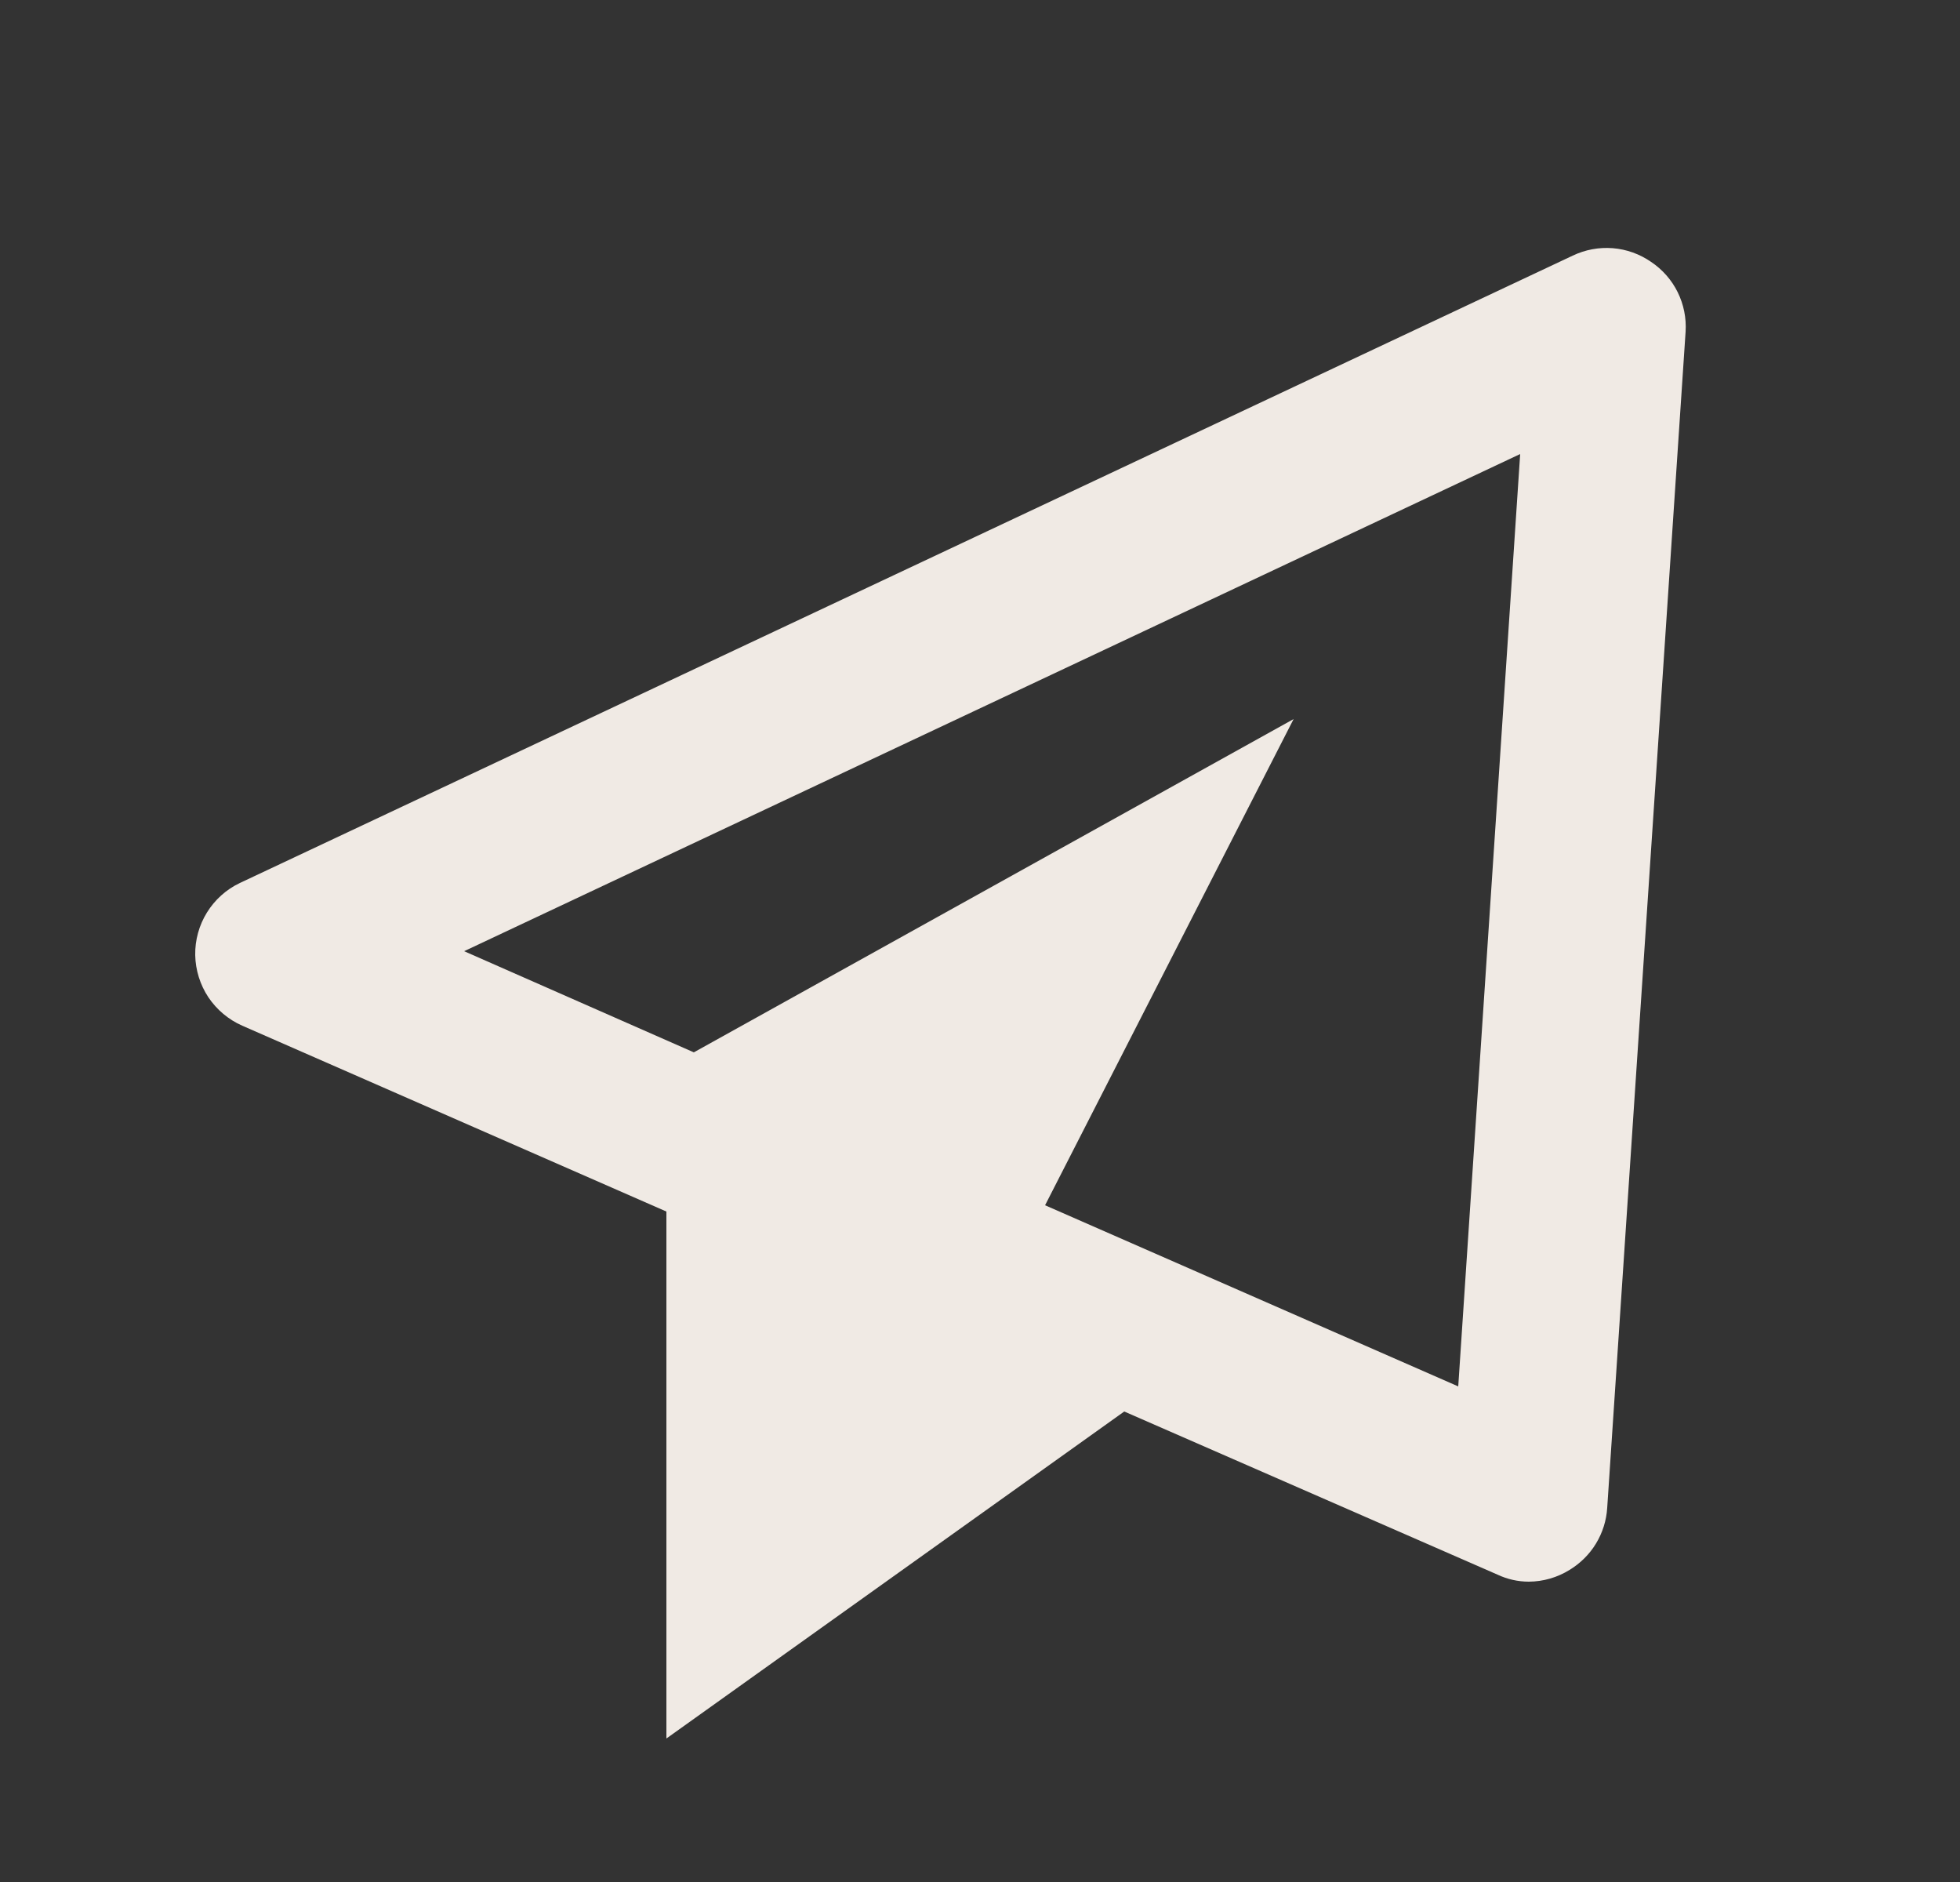
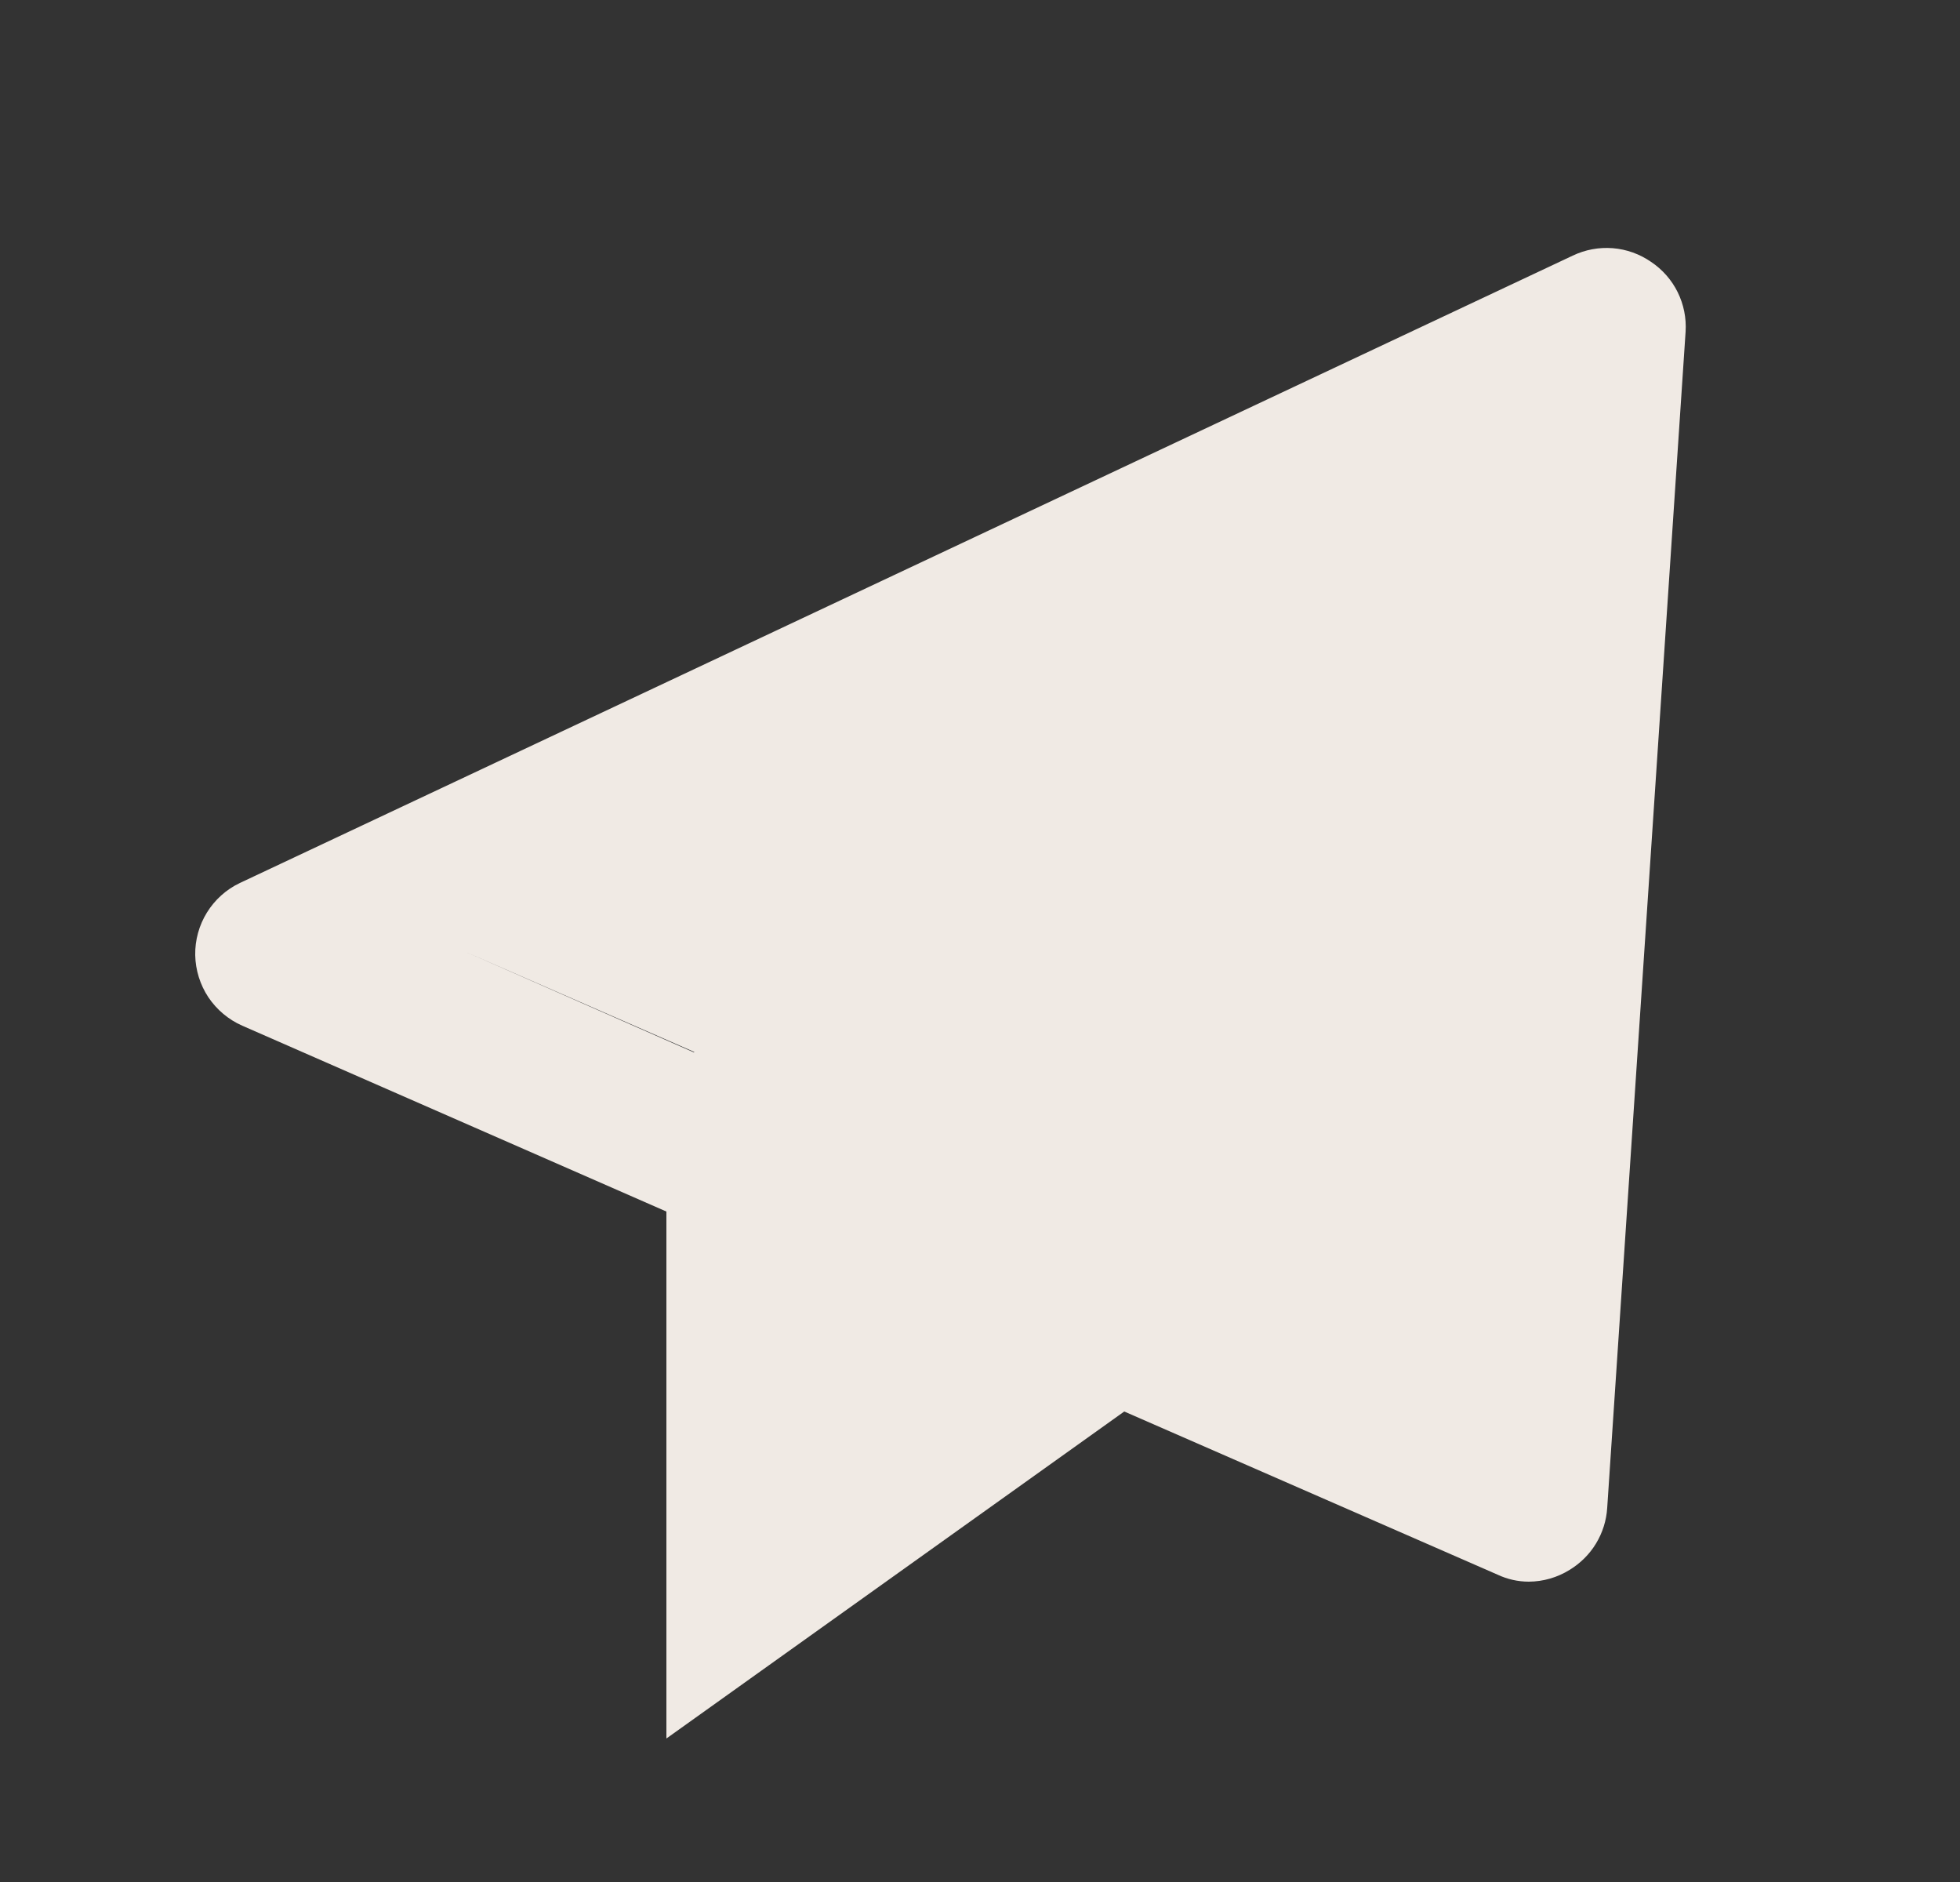
<svg xmlns="http://www.w3.org/2000/svg" width="25" height="24" viewBox="0 0 25 24" fill="none">
  <rect x="0" y="0" width="25" height="24" fill="#333333" stroke="none" />
-   <path d="M21.06 3.34C20.916 3.24 20.747 3.179 20.571 3.165C20.395 3.151 20.219 3.184 20.06 3.26L3.06 11.26C2.887 11.342 2.741 11.473 2.64 11.636C2.539 11.799 2.487 11.988 2.49 12.18C2.494 12.371 2.552 12.558 2.658 12.718C2.765 12.877 2.915 13.003 3.09 13.08L8.5 15.45V22.17L14.34 18L19.1 20.08C19.225 20.139 19.362 20.17 19.5 20.17C19.684 20.169 19.864 20.117 20.02 20.02C20.158 19.936 20.274 19.821 20.357 19.684C20.441 19.546 20.49 19.39 20.5 19.23L21.5 4.23C21.511 4.056 21.476 3.882 21.399 3.726C21.322 3.57 21.205 3.437 21.06 3.34ZM18.6 17.68L13.33 15.37L16.5 9.17L8.85 13.42L5.92 12.13L19.39 5.79L18.6 17.68Z" fill="#F0EAE4" />
+   <path d="M21.06 3.34C20.916 3.24 20.747 3.179 20.571 3.165C20.395 3.151 20.219 3.184 20.06 3.26L3.06 11.26C2.887 11.342 2.741 11.473 2.64 11.636C2.539 11.799 2.487 11.988 2.49 12.18C2.494 12.371 2.552 12.558 2.658 12.718C2.765 12.877 2.915 13.003 3.09 13.08L8.5 15.45V22.17L14.34 18L19.1 20.08C19.225 20.139 19.362 20.17 19.5 20.17C19.684 20.169 19.864 20.117 20.02 20.02C20.158 19.936 20.274 19.821 20.357 19.684C20.441 19.546 20.49 19.39 20.5 19.23L21.5 4.23C21.511 4.056 21.476 3.882 21.399 3.726C21.322 3.57 21.205 3.437 21.06 3.34ZM18.6 17.68L13.33 15.37L16.5 9.17L8.85 13.42L5.92 12.13L18.6 17.68Z" fill="#F0EAE4" />
</svg>